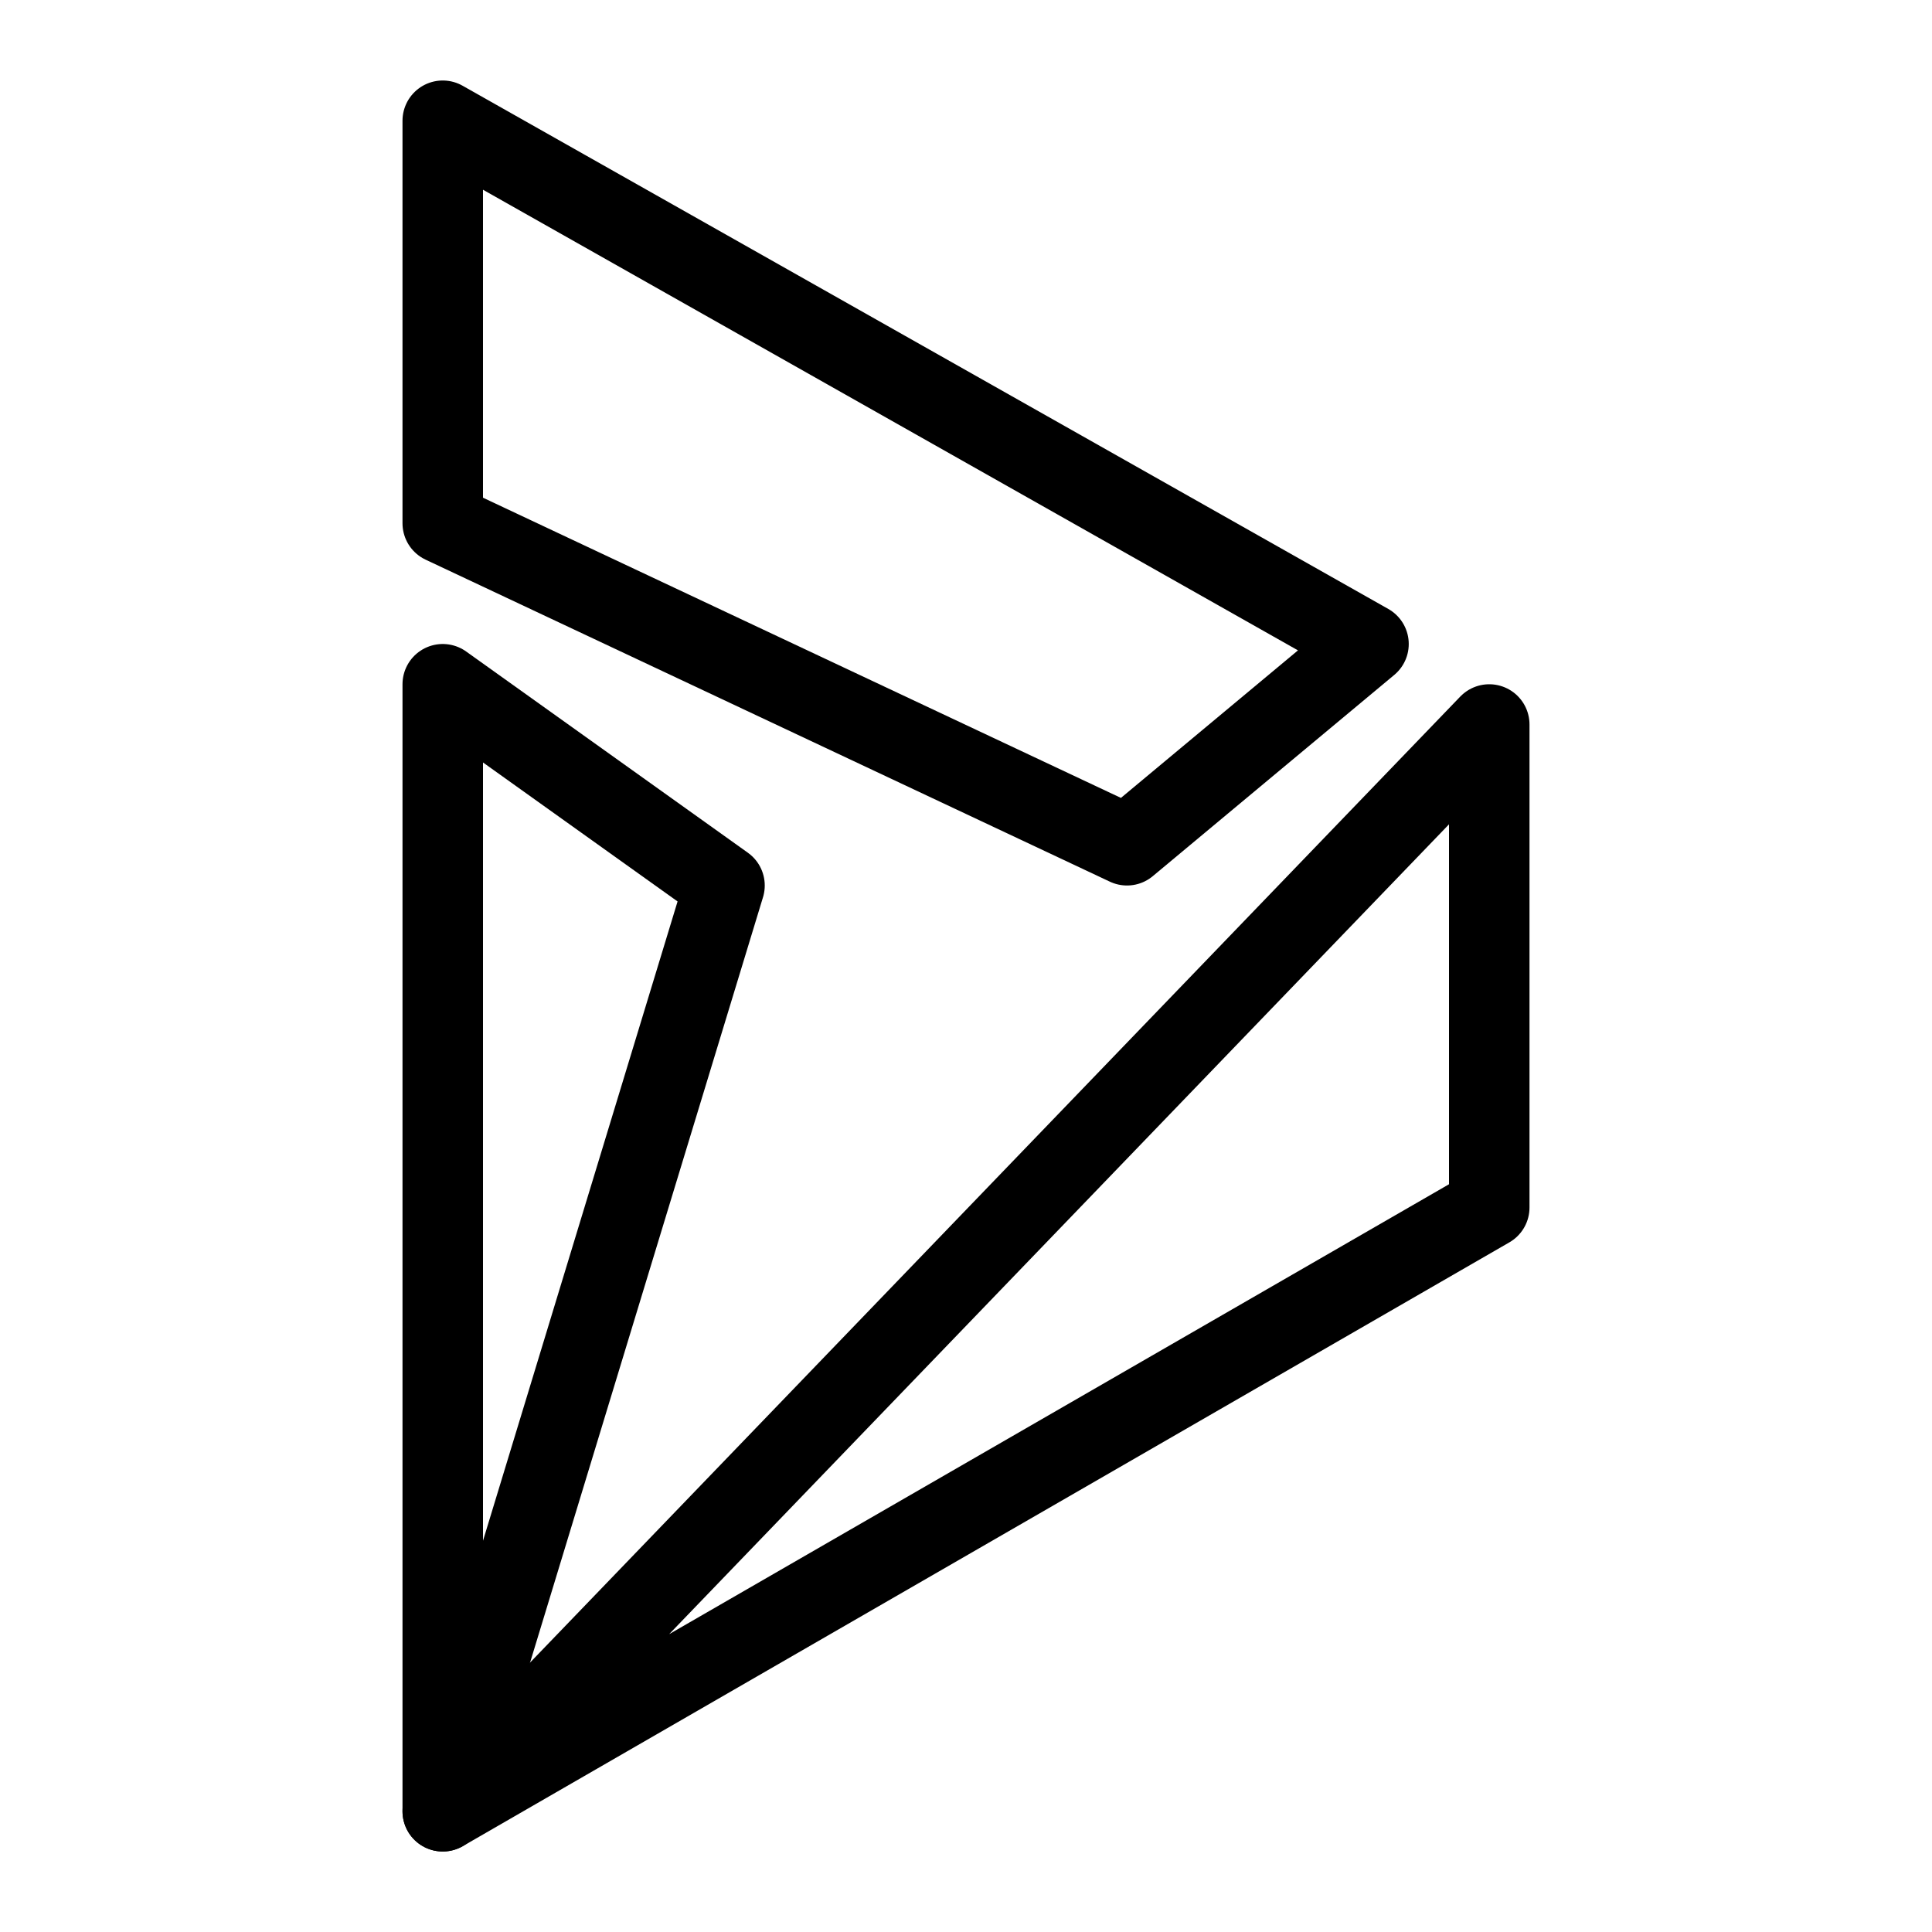
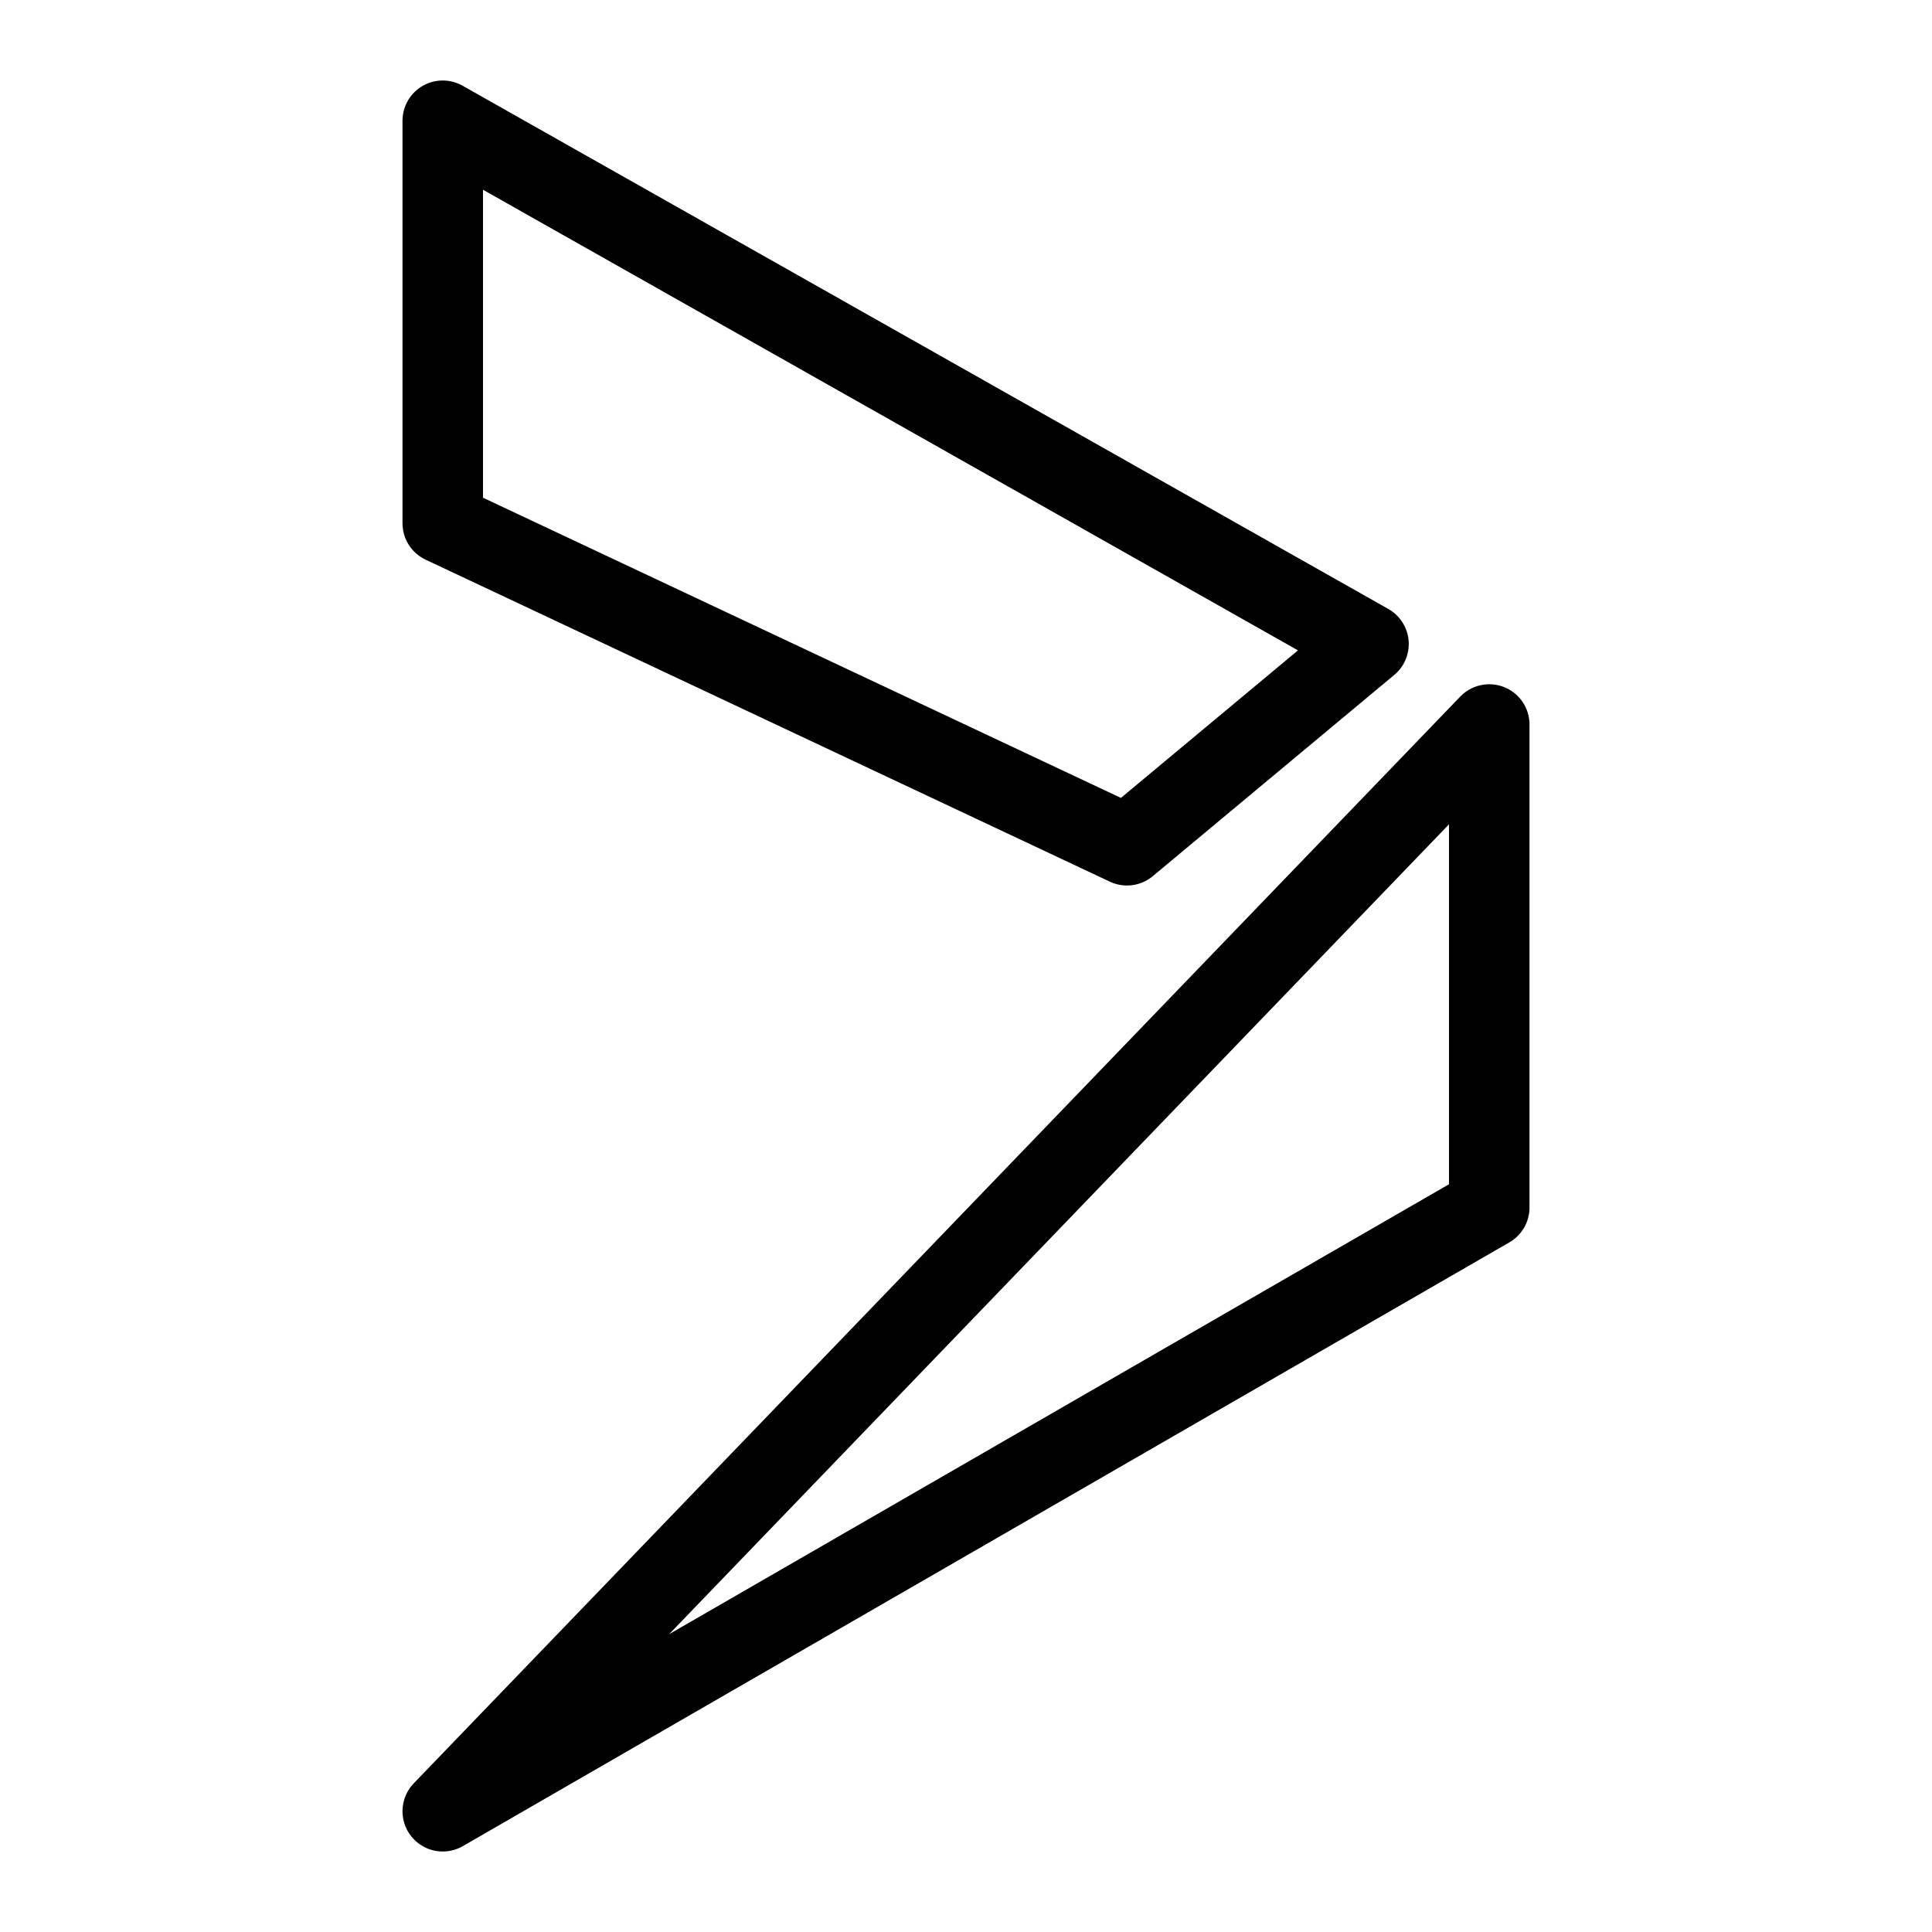
<svg xmlns="http://www.w3.org/2000/svg" fill="none" viewBox="0 0 24 24" id="Microsoft-Dynamics-Logo--Streamline-Logos">
  <desc>
    Microsoft Dynamics Logo Streamline Icon: https://streamlinehq.com
  </desc>
-   <path stroke="#000000" stroke-linejoin="round" d="M5.5 22.5v-14L9 11 5.5 22.5Z" stroke-width="1" />
  <path stroke="#000000" stroke-linejoin="round" d="m18.5 15 -13 7.5L18.5 9v6Z" stroke-width="1" />
  <path stroke="#000000" stroke-linejoin="round" d="m17 8 -3 2.5 -8.5 -4v-5L17 8Z" stroke-width="1" />
</svg>